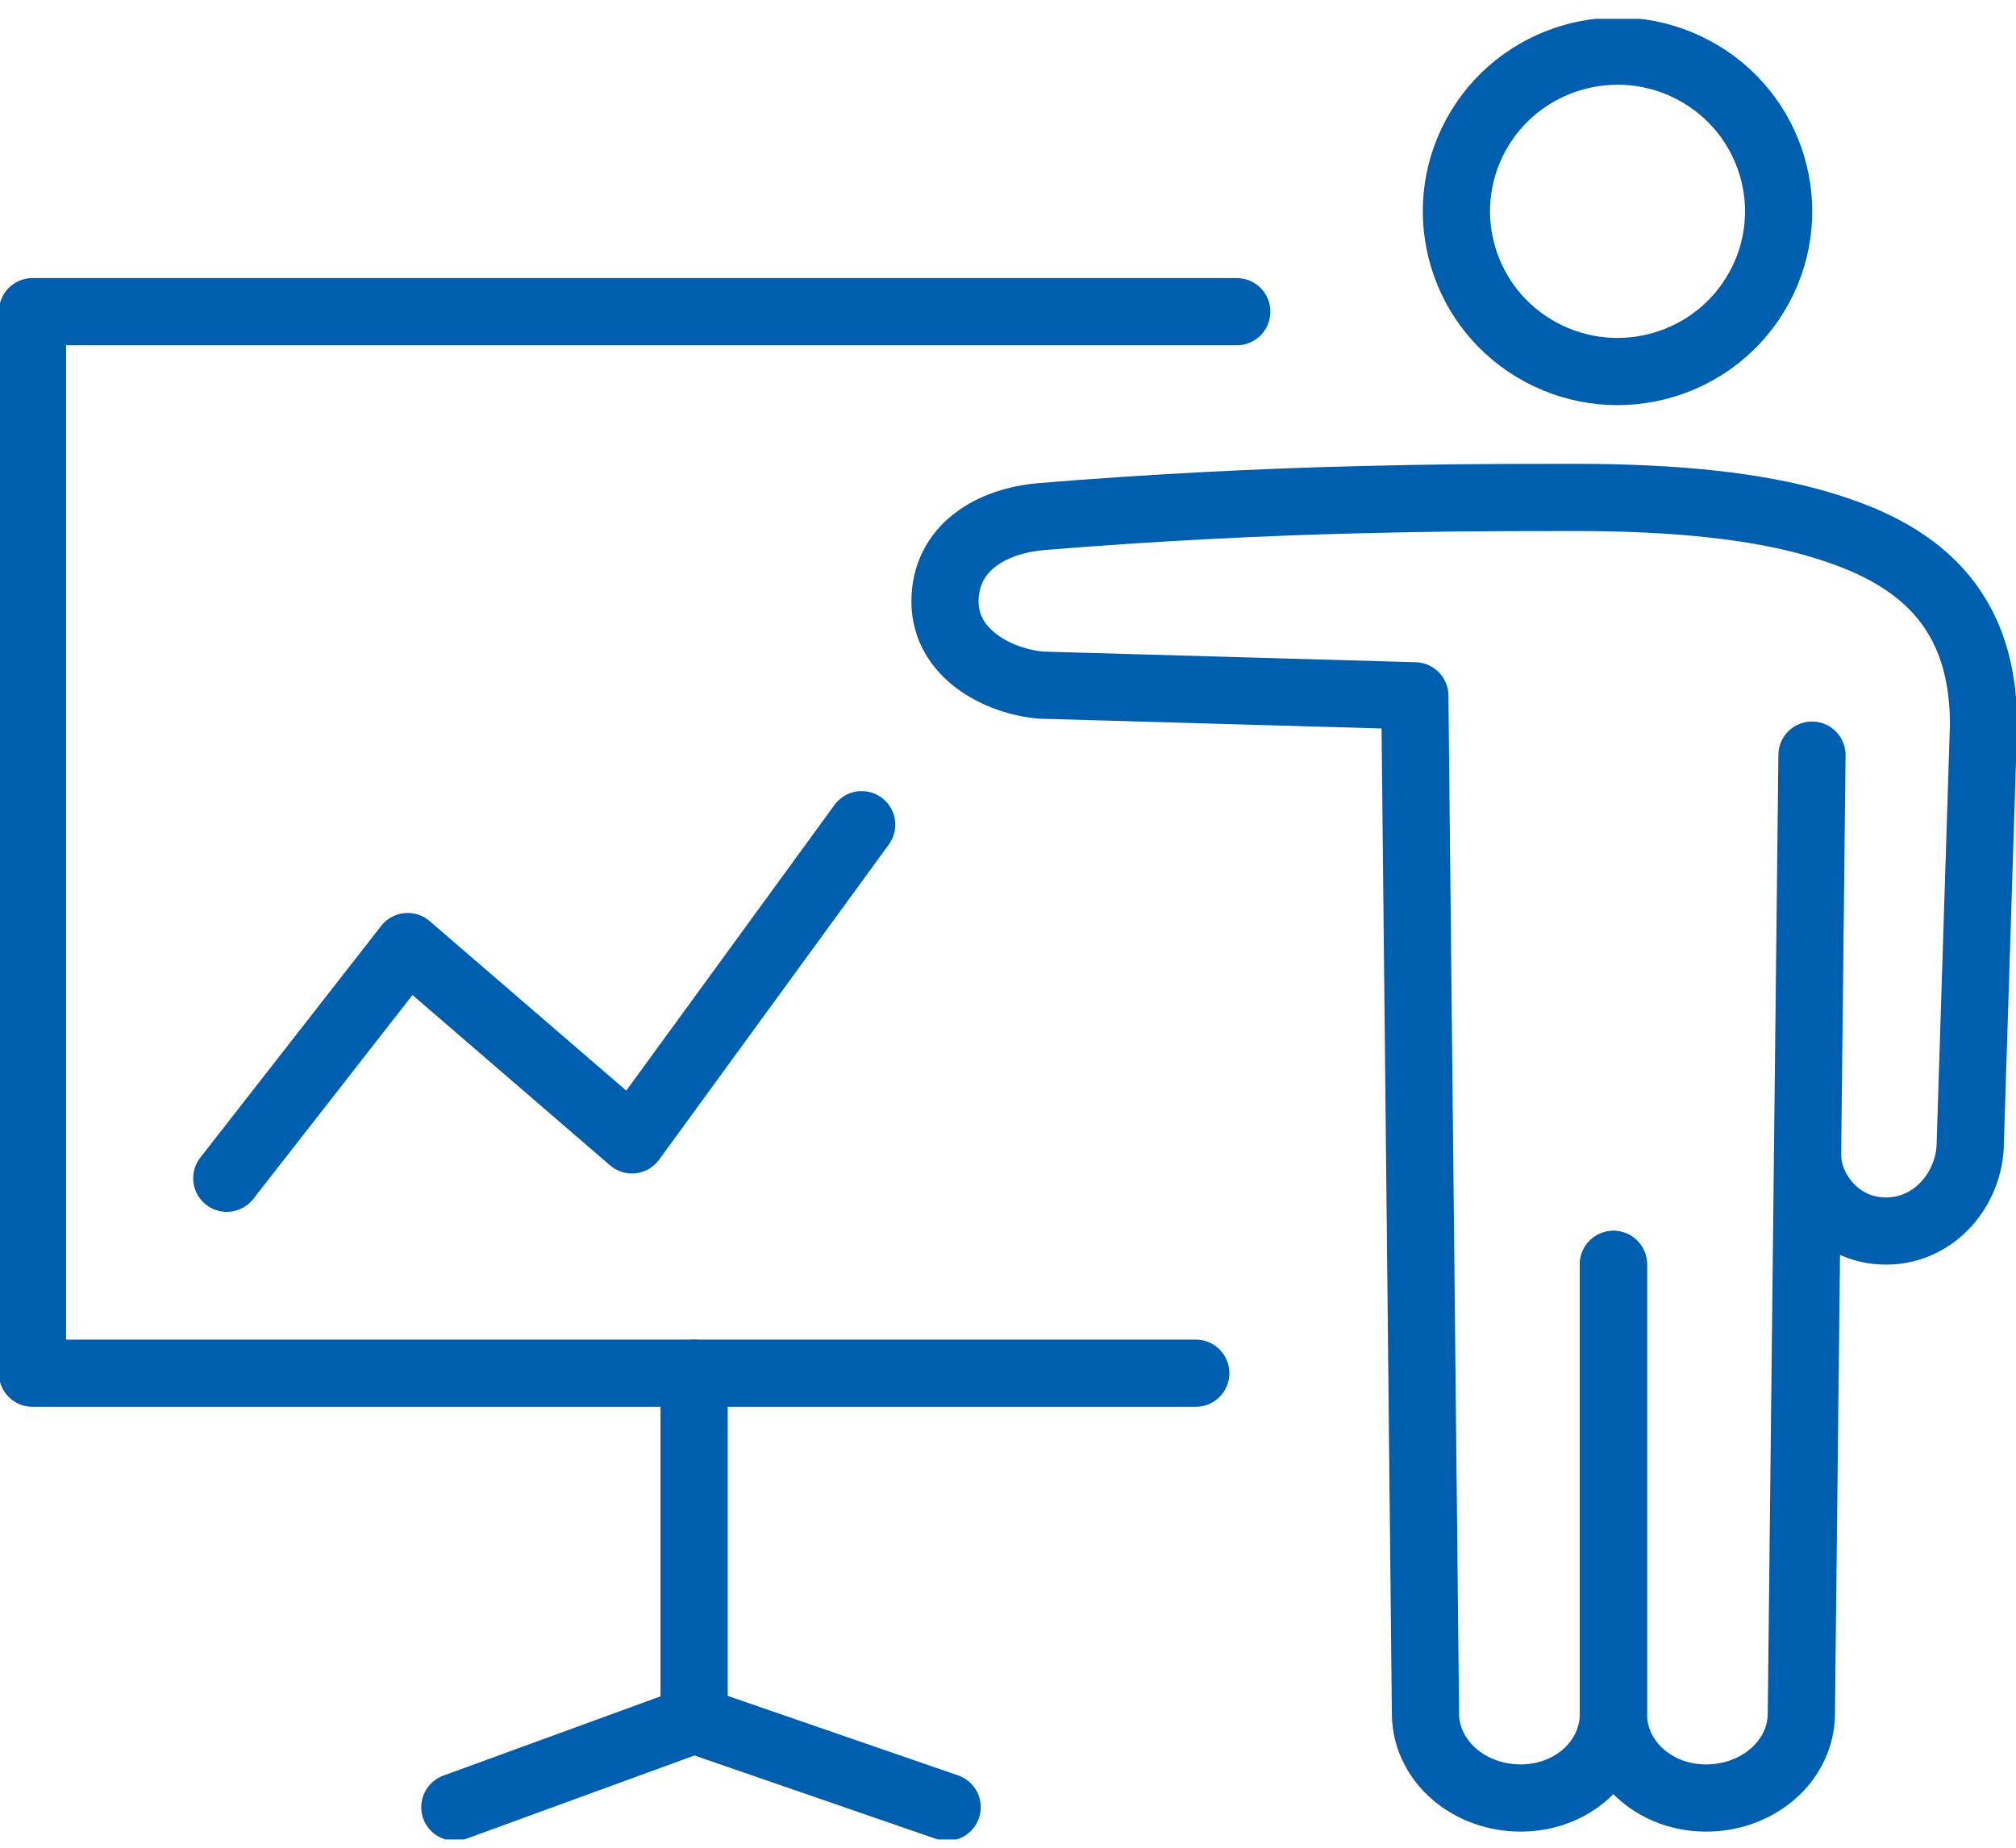
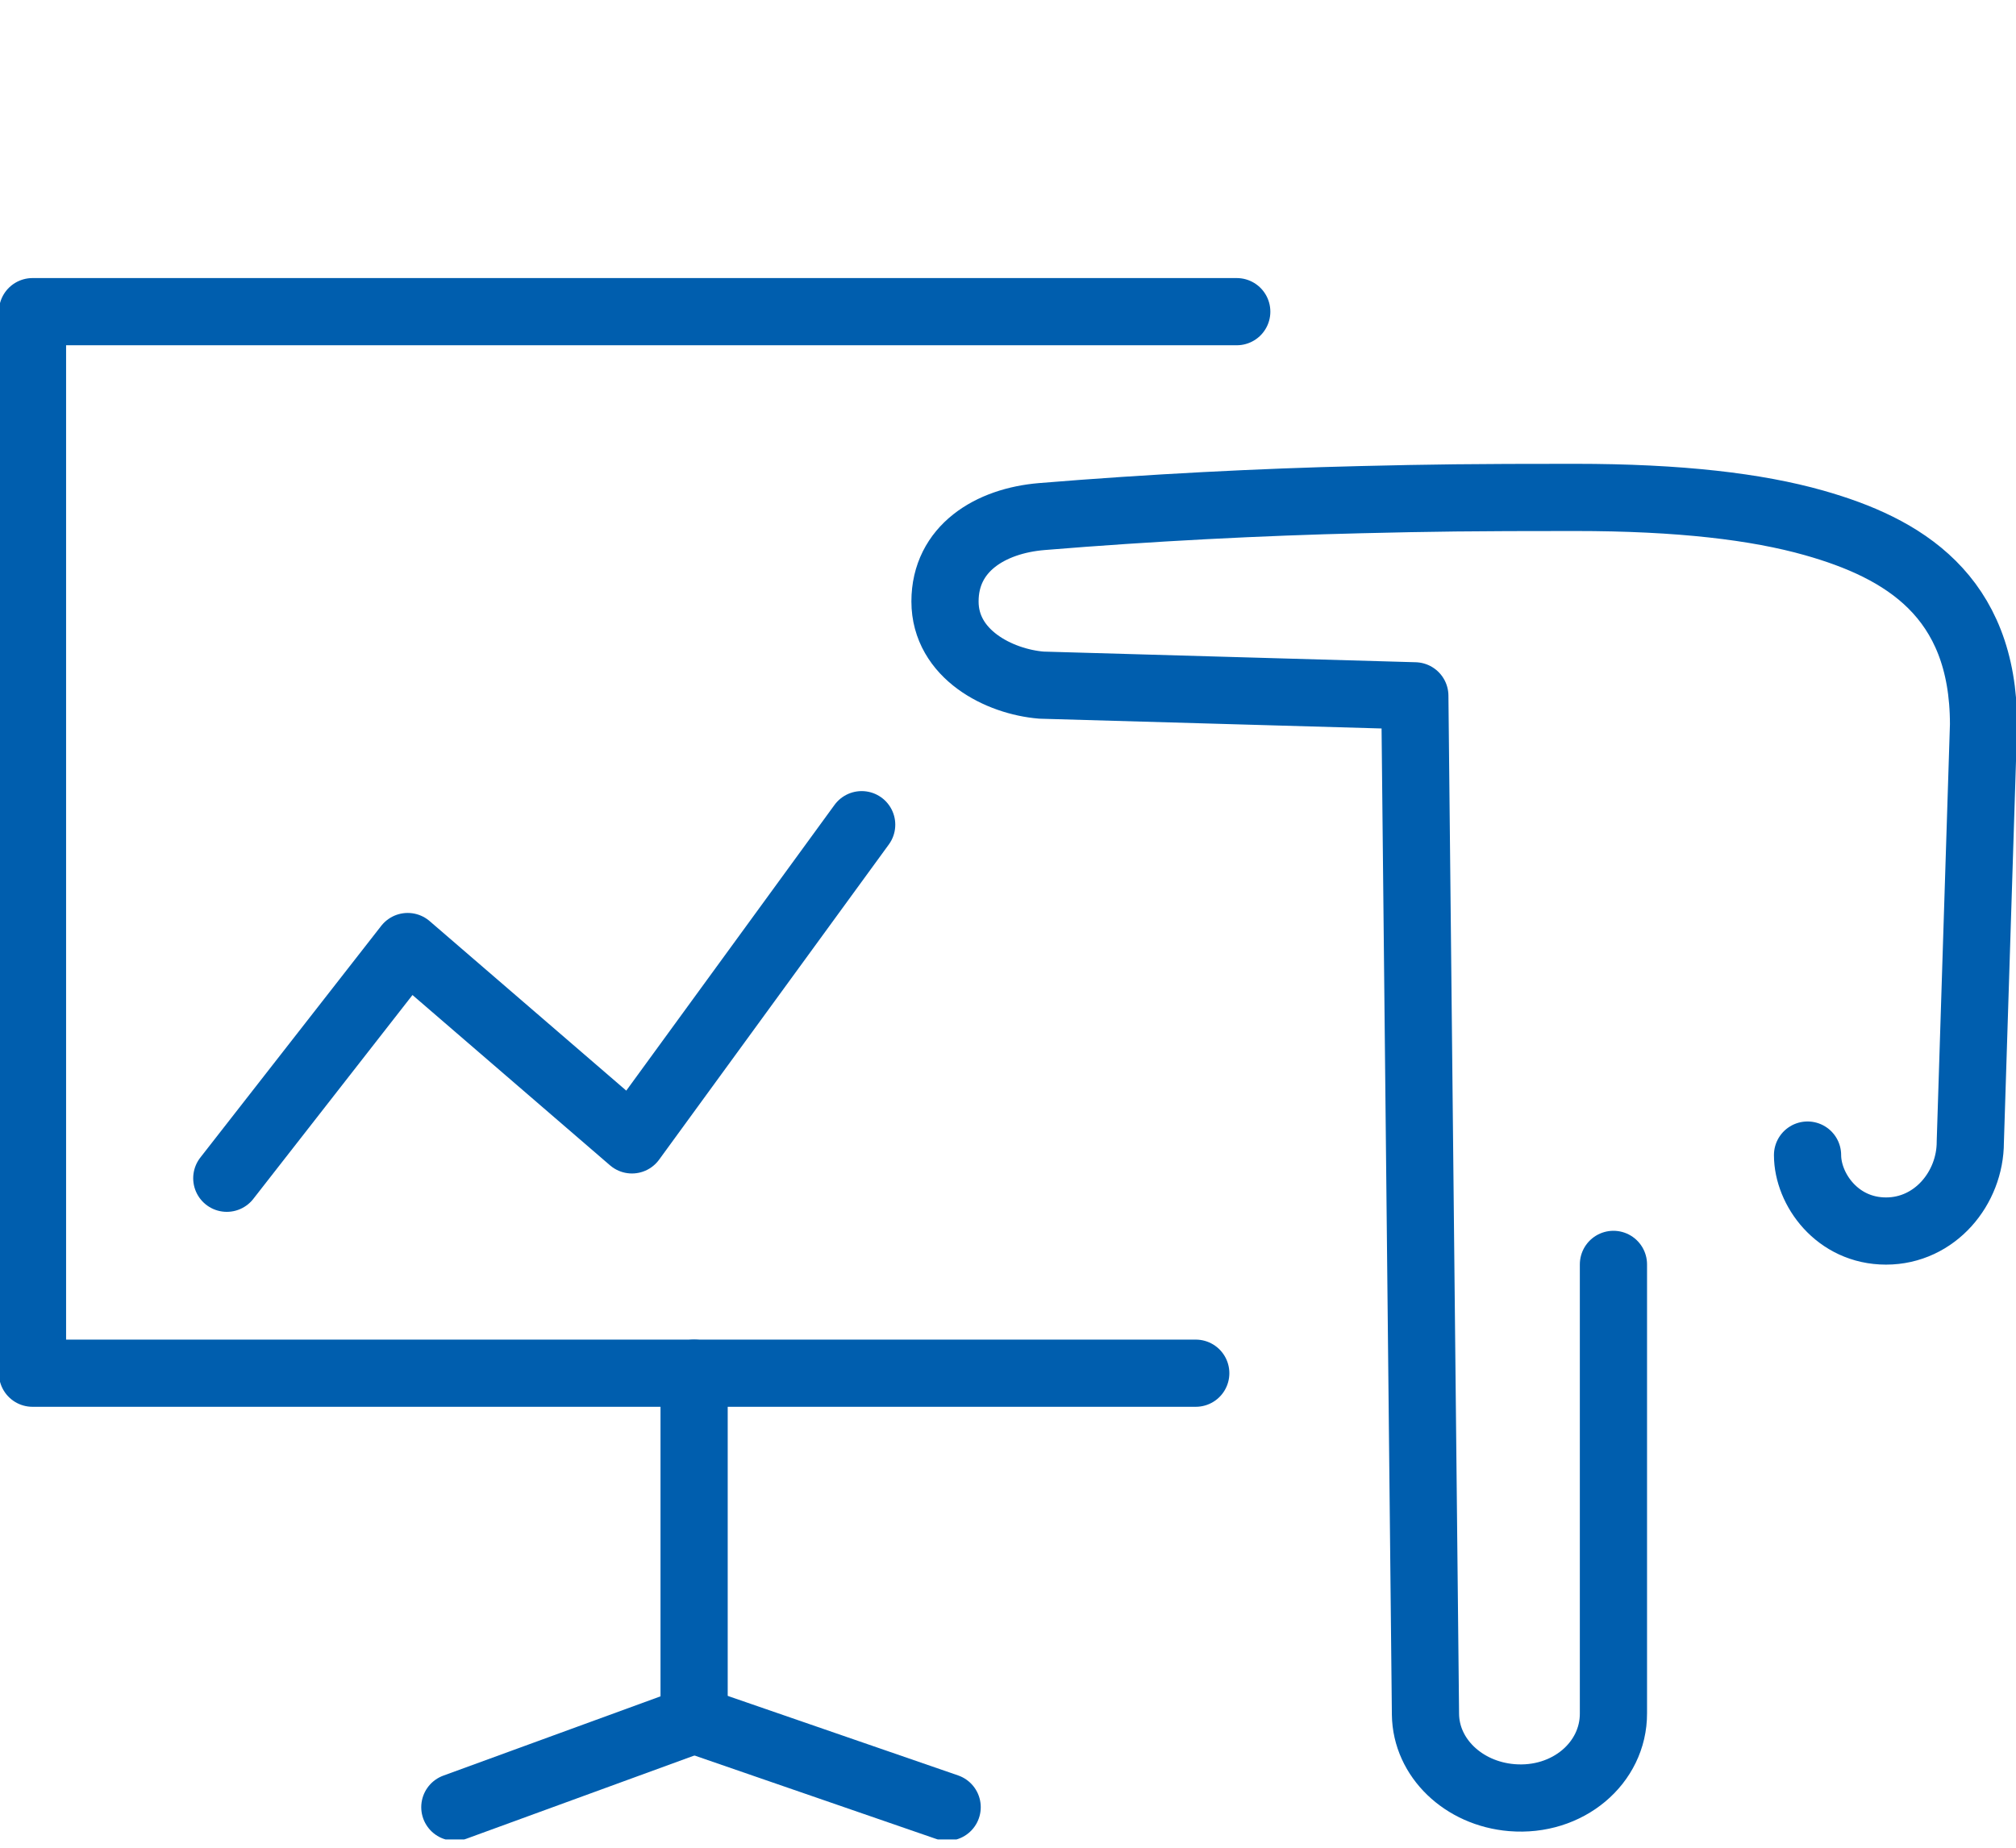
<svg xmlns="http://www.w3.org/2000/svg" width="60" height="55" viewBox="0 0 60 55" fill="none">
  <g clip-path="url(#clip0_794_8496)">
    <path d="M35.588 40.875H0.967V9.277H36.808" stroke="#005EAE" stroke-width="2" stroke-linecap="round" stroke-linejoin="round" />
    <path d="M20.658 40.875V51.193L13.537 53.793" stroke="#005EAE" stroke-width="2" stroke-linecap="round" stroke-linejoin="round" />
    <path d="M28.189 53.793L20.658 51.193" stroke="#005EAE" stroke-width="2" stroke-linecap="round" stroke-linejoin="round" />
    <path d="M25.645 24.548L18.808 33.93L12.134 28.175L6.75 35.072" stroke="#005EAE" stroke-width="2" stroke-linecap="round" stroke-linejoin="round" />
-     <path d="M52.354 8.564C53.617 6.25 52.755 3.356 50.428 2.1C48.101 0.844 45.19 1.702 43.927 4.016C42.664 6.33 43.527 9.225 45.854 10.481C48.181 11.737 51.091 10.879 52.354 8.564Z" stroke="#005EAE" stroke-width="2" stroke-linecap="round" stroke-linejoin="round" />
-     <path d="M53.928 22.477L53.611 51.031C53.597 52.319 52.488 53.389 51.044 53.509C49.381 53.647 48.011 52.486 48.018 51.004V37.638" stroke="#005EAE" stroke-width="2" stroke-linecap="round" stroke-linejoin="round" />
    <path d="M53.796 34.382C53.796 35.392 54.673 36.643 56.132 36.643C57.591 36.643 58.64 35.362 58.64 33.993L59.034 21.566C59.034 17.718 56.63 16.311 53.987 15.563C52.282 15.081 49.999 14.806 46.874 14.806C43.749 14.806 42.62 14.822 40.496 14.873C37.548 14.943 34.236 15.11 31.008 15.376C29.474 15.502 28.125 16.325 28.125 17.903C28.125 19.48 29.741 20.292 30.997 20.394L42.108 20.712L42.425 51.031C42.44 52.319 43.548 53.389 44.993 53.509C46.656 53.647 48.025 52.481 48.019 50.998V37.636" stroke="#005EAE" stroke-width="2" stroke-linecap="round" stroke-linejoin="round" />
  </g>
  <defs>
    <clipPath id="clip0_794_8496">
      <rect width="60" height="54.194" fill="white" transform="translate(0 0.56)" />
    </clipPath>
  </defs>
</svg>